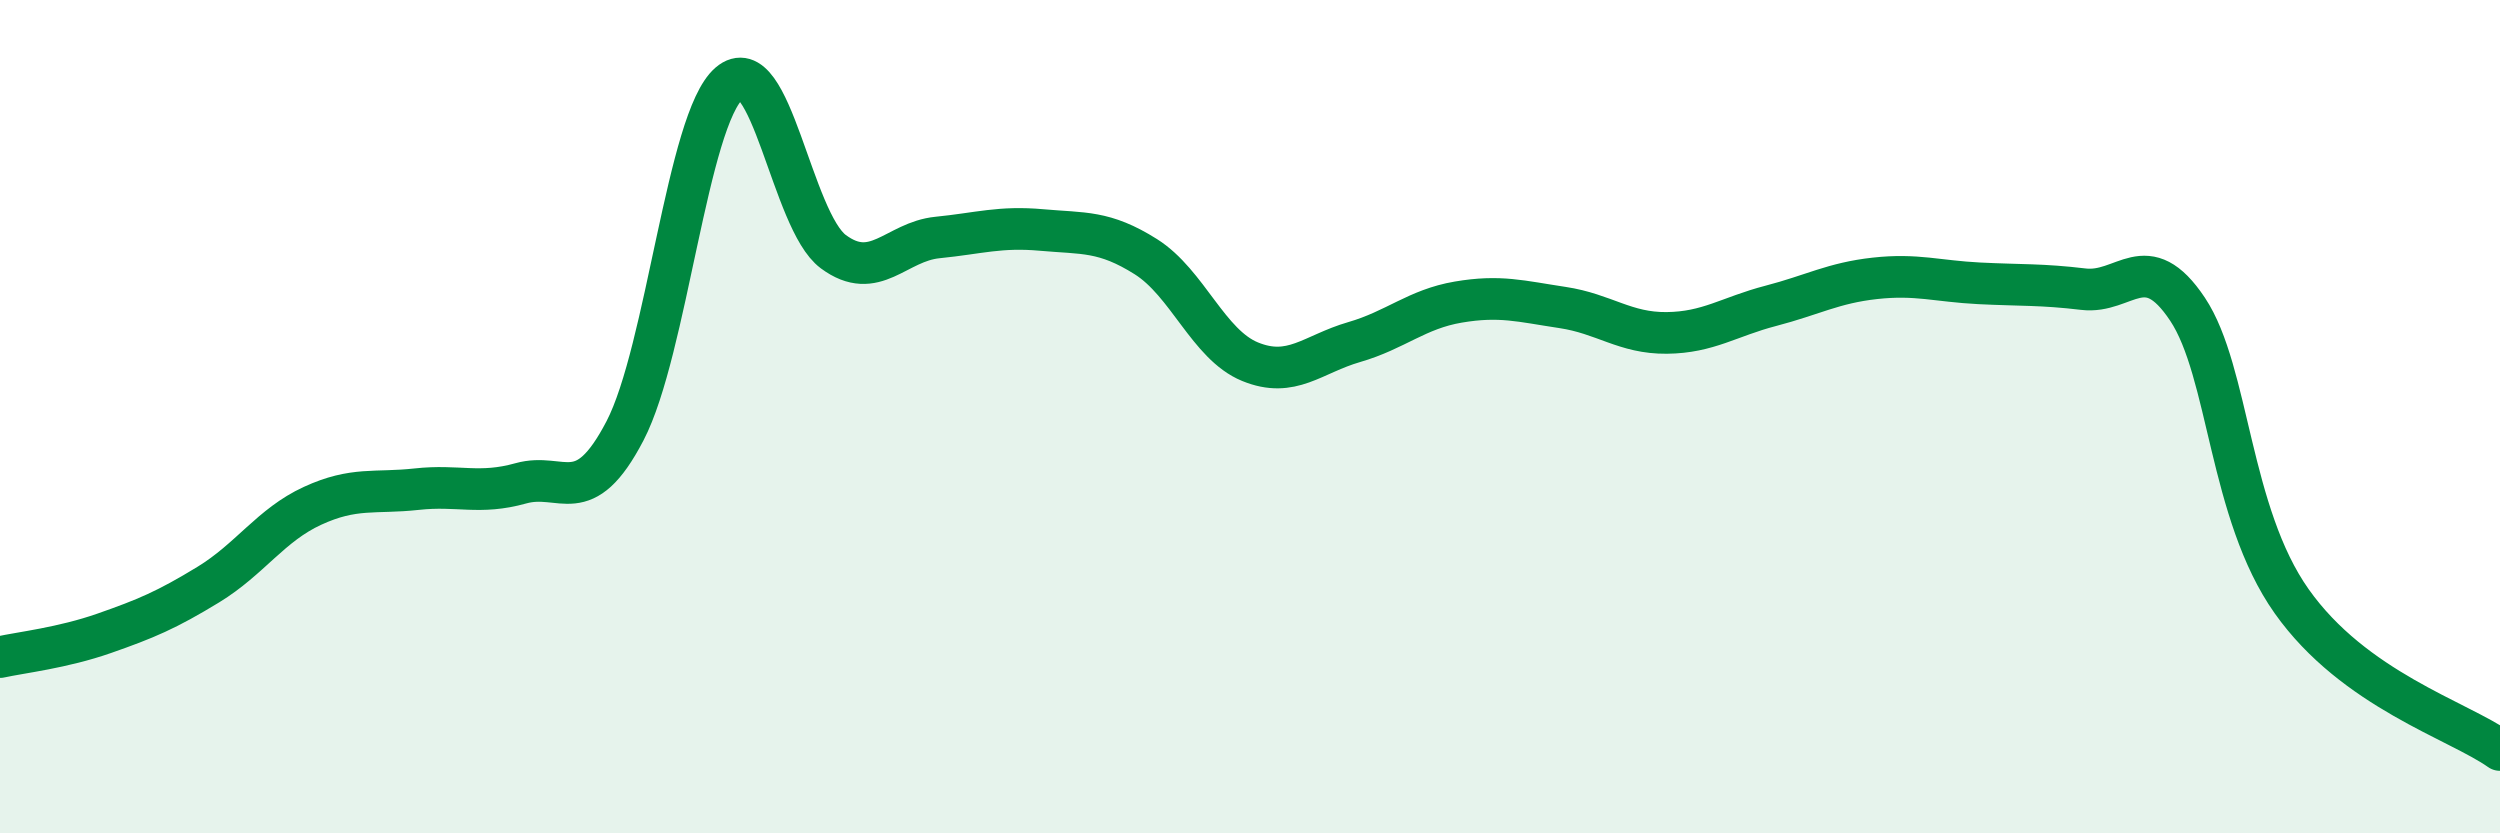
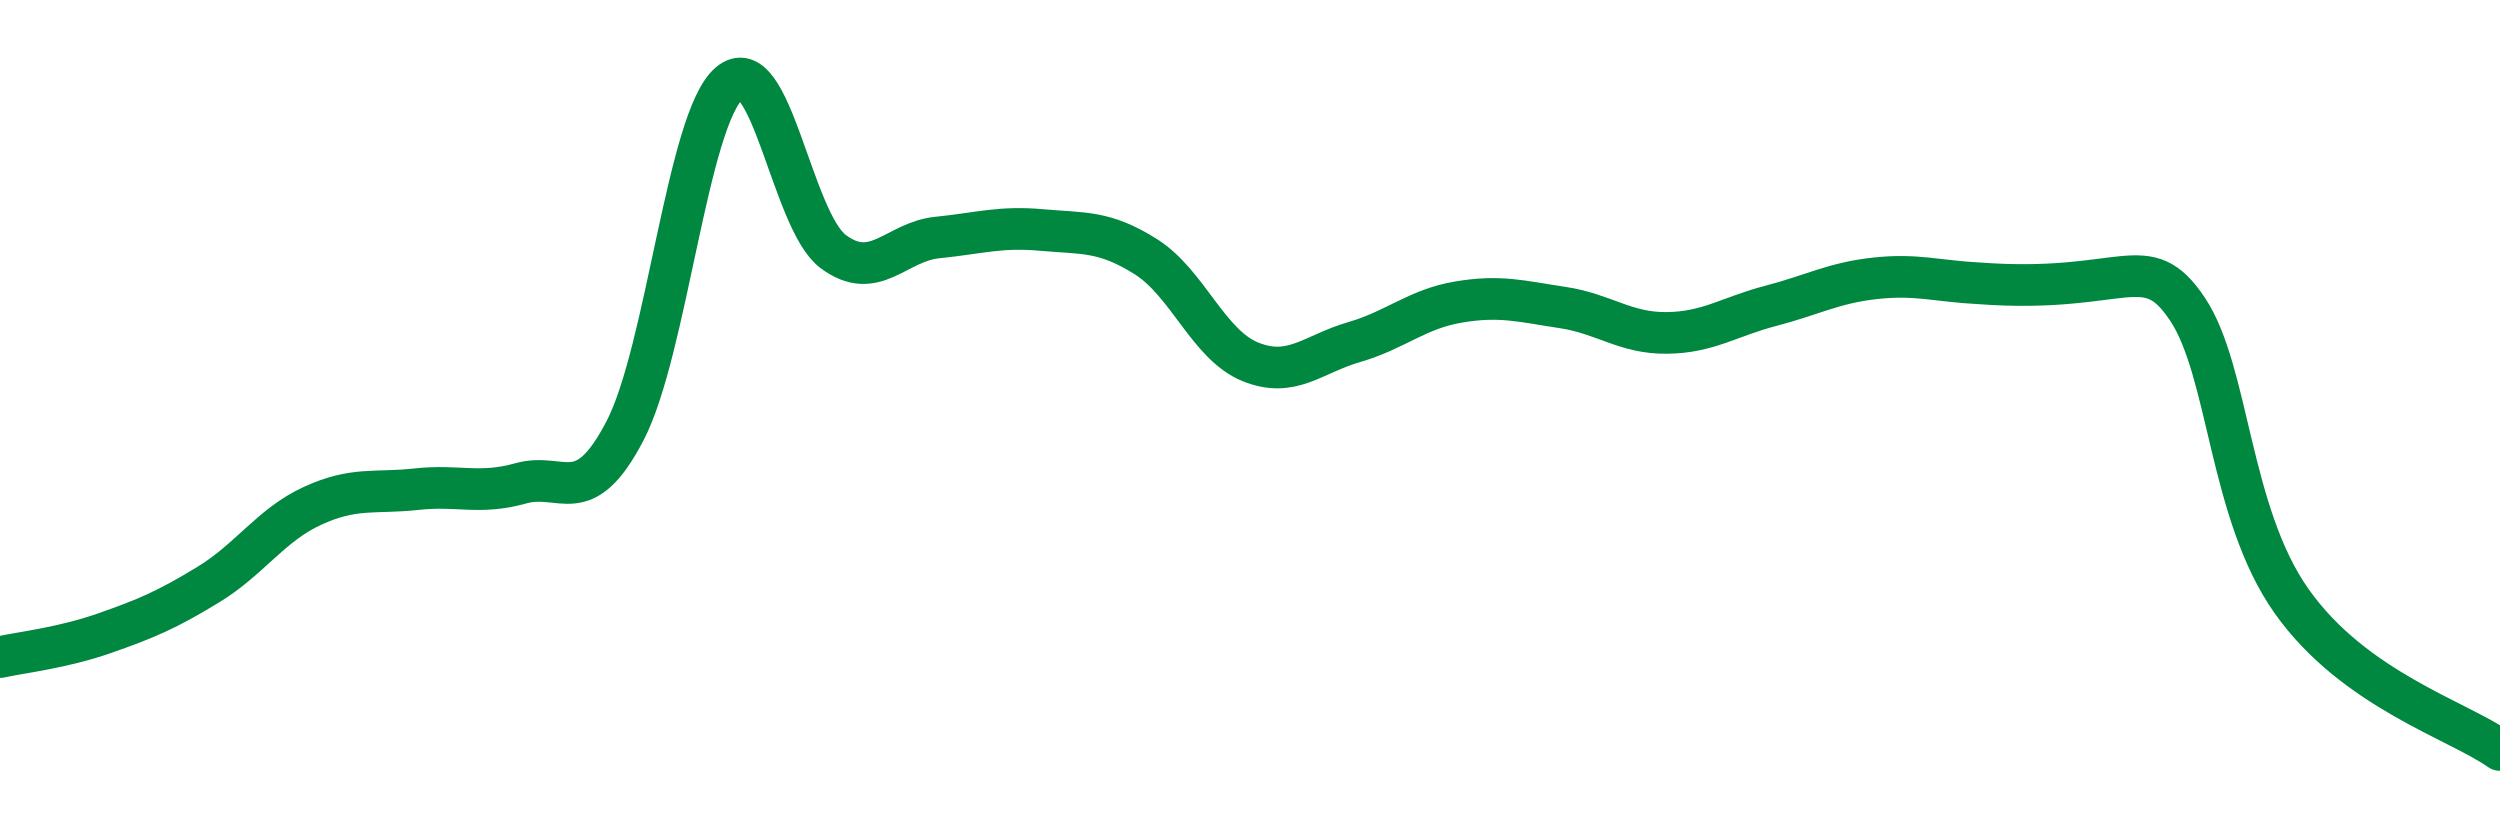
<svg xmlns="http://www.w3.org/2000/svg" width="60" height="20" viewBox="0 0 60 20">
-   <path d="M 0,15.77 C 0.5,15.66 1.5,15.55 2.5,15.2 C 3.5,14.85 4,14.64 5,14.03 C 6,13.42 6.5,12.6 7.5,12.14 C 8.5,11.68 9,11.85 10,11.74 C 11,11.63 11.5,11.88 12.5,11.6 C 13.5,11.32 14,12.26 15,10.34 C 16,8.42 16.5,2.86 17.5,2 C 18.5,1.14 19,5.3 20,6.04 C 21,6.78 21.5,5.8 22.5,5.7 C 23.5,5.6 24,5.43 25,5.52 C 26,5.61 26.5,5.53 27.5,6.16 C 28.5,6.79 29,8.27 30,8.68 C 31,9.09 31.5,8.5 32.5,8.21 C 33.5,7.92 34,7.42 35,7.25 C 36,7.08 36.5,7.23 37.5,7.38 C 38.5,7.53 39,8 40,7.99 C 41,7.98 41.5,7.6 42.5,7.34 C 43.5,7.08 44,6.79 45,6.68 C 46,6.57 46.5,6.75 47.5,6.8 C 48.5,6.85 49,6.82 50,6.94 C 51,7.06 51.5,5.92 52.5,7.42 C 53.5,8.92 53.5,12.31 55,14.43 C 56.5,16.55 59,17.29 60,18L60 20L0 20Z" fill="#008740" opacity="0.1" stroke-linecap="round" stroke-linejoin="round" />
-   <path d="M 0,15.77 C 0.5,15.66 1.5,15.55 2.5,15.2 C 3.5,14.85 4,14.64 5,14.03 C 6,13.42 6.5,12.6 7.5,12.14 C 8.5,11.68 9,11.85 10,11.74 C 11,11.63 11.5,11.88 12.5,11.6 C 13.5,11.32 14,12.26 15,10.34 C 16,8.42 16.5,2.86 17.5,2 C 18.5,1.14 19,5.3 20,6.04 C 21,6.78 21.5,5.8 22.5,5.7 C 23.5,5.6 24,5.43 25,5.52 C 26,5.61 26.5,5.53 27.5,6.16 C 28.5,6.79 29,8.27 30,8.68 C 31,9.09 31.5,8.5 32.5,8.21 C 33.5,7.92 34,7.42 35,7.25 C 36,7.08 36.5,7.23 37.5,7.38 C 38.5,7.53 39,8 40,7.99 C 41,7.98 41.5,7.6 42.5,7.34 C 43.5,7.08 44,6.79 45,6.68 C 46,6.57 46.5,6.75 47.5,6.8 C 48.5,6.85 49,6.82 50,6.94 C 51,7.06 51.5,5.92 52.5,7.42 C 53.5,8.92 53.5,12.31 55,14.43 C 56.5,16.55 59,17.29 60,18" stroke="#008740" stroke-width="1" fill="none" stroke-linecap="round" stroke-linejoin="round" />
+   <path d="M 0,15.77 C 0.5,15.66 1.5,15.55 2.5,15.2 C 3.5,14.85 4,14.64 5,14.03 C 6,13.42 6.5,12.6 7.5,12.14 C 8.5,11.68 9,11.85 10,11.74 C 11,11.63 11.5,11.88 12.5,11.6 C 13.5,11.32 14,12.26 15,10.34 C 16,8.42 16.5,2.86 17.5,2 C 18.5,1.14 19,5.3 20,6.04 C 21,6.78 21.5,5.8 22.5,5.7 C 23.5,5.6 24,5.43 25,5.52 C 26,5.61 26.5,5.53 27.5,6.16 C 28.5,6.79 29,8.27 30,8.68 C 31,9.09 31.5,8.5 32.5,8.21 C 33.5,7.92 34,7.42 35,7.25 C 36,7.08 36.5,7.23 37.5,7.38 C 38.5,7.53 39,8 40,7.99 C 41,7.98 41.5,7.6 42.5,7.34 C 43.5,7.08 44,6.79 45,6.68 C 46,6.57 46.5,6.75 47.5,6.8 C 51,7.06 51.5,5.92 52.5,7.42 C 53.5,8.92 53.5,12.31 55,14.43 C 56.5,16.55 59,17.29 60,18" stroke="#008740" stroke-width="1" fill="none" stroke-linecap="round" stroke-linejoin="round" />
</svg>